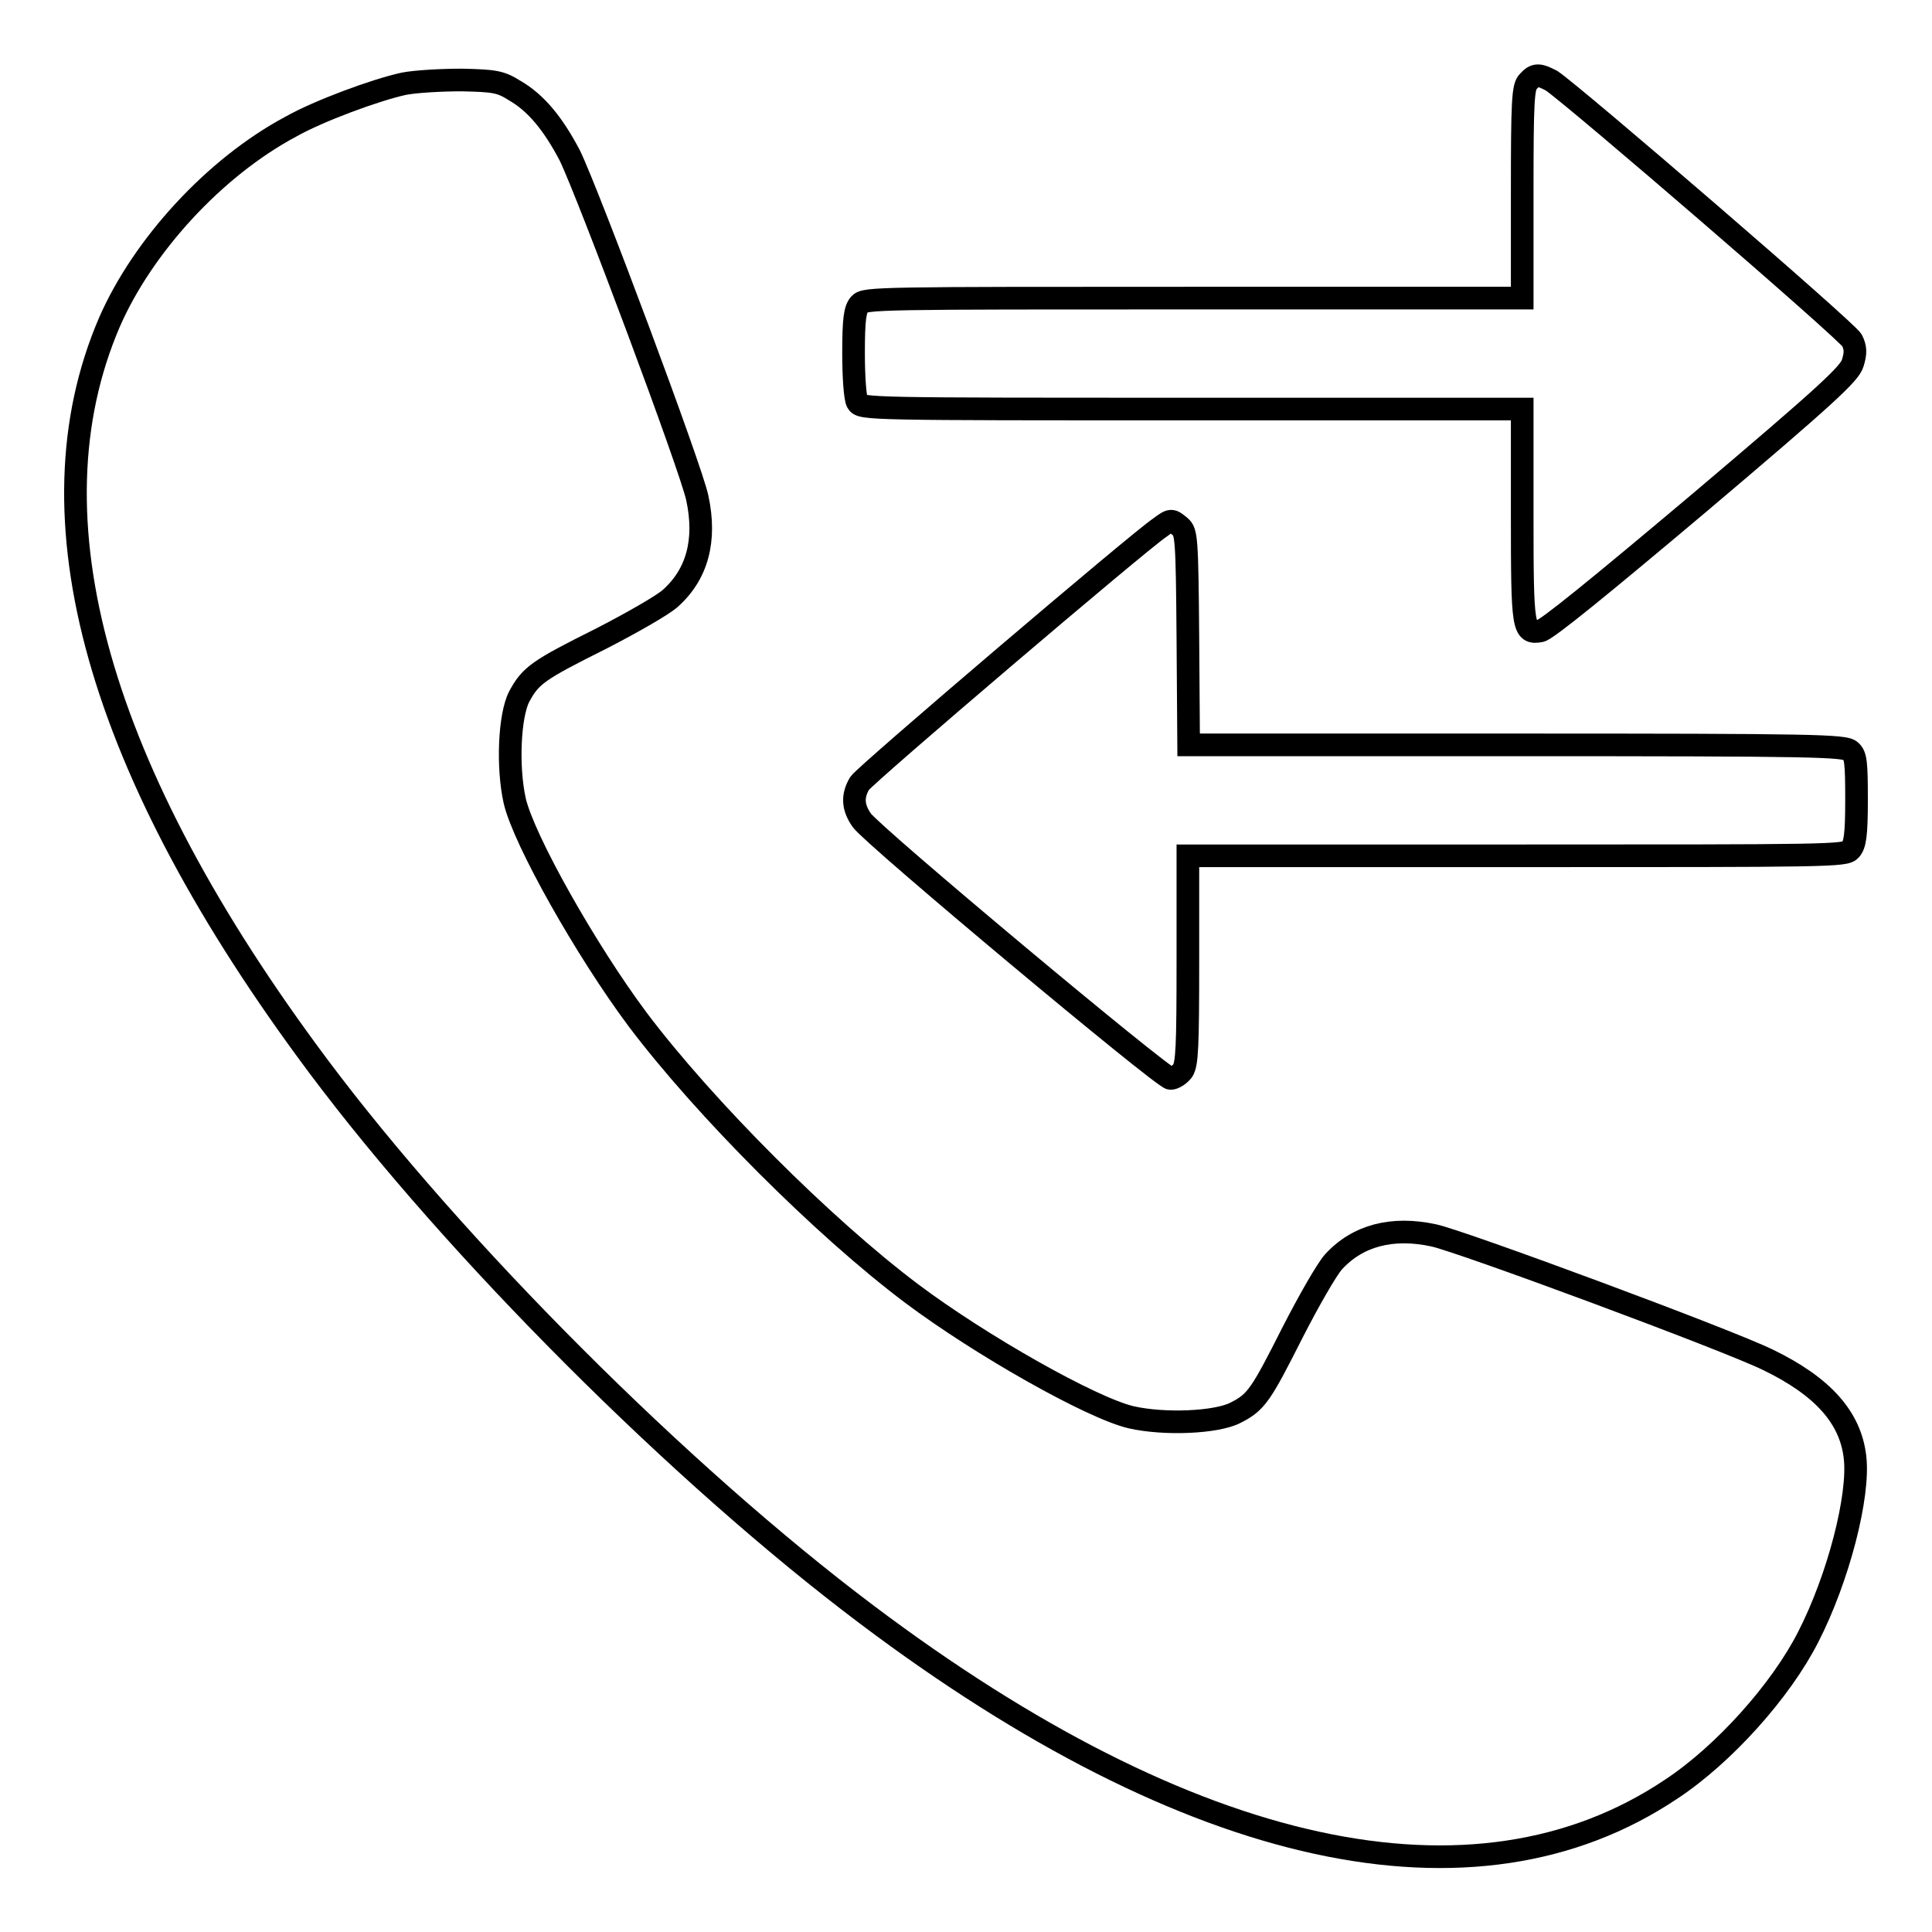
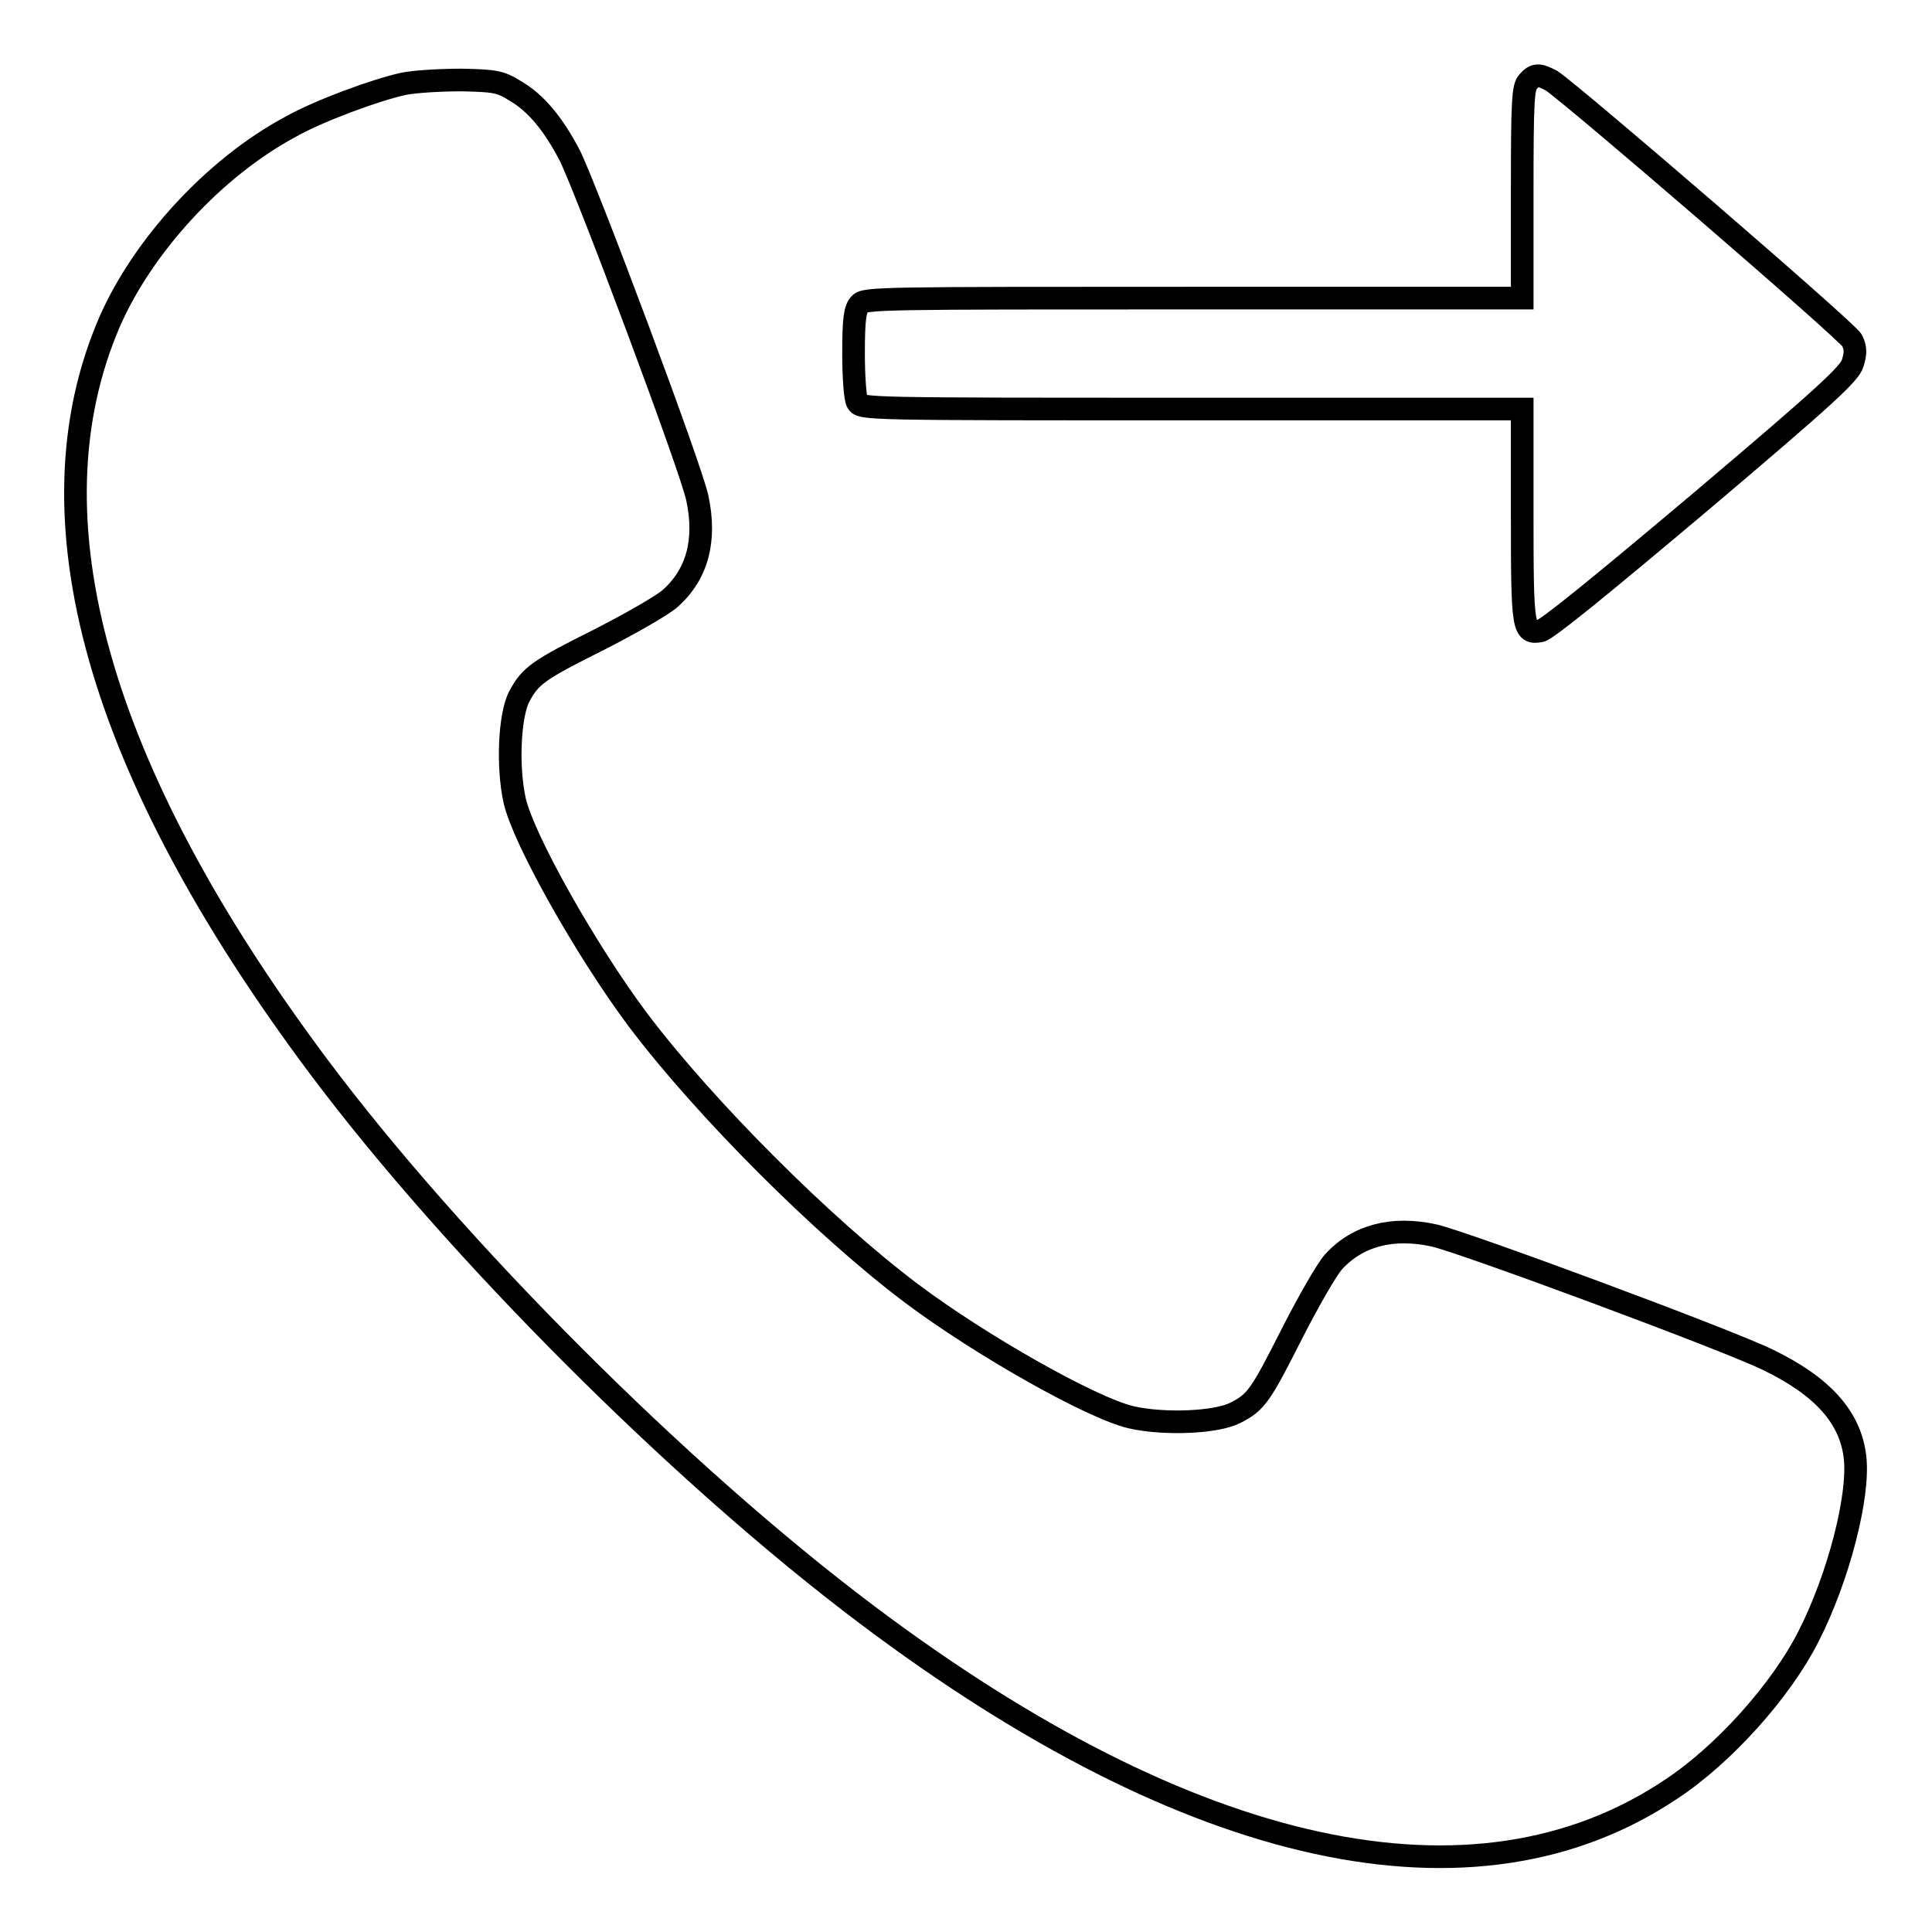
<svg xmlns="http://www.w3.org/2000/svg" version="1.1" x="0px" y="0px" viewBox="0 0 256 256" enable-background="new 0 0 256 256" xml:space="preserve">
  <g>
    <g>
      <g>
        <path stroke-width="3" fill-opacity="0" stroke="#000000" d="M202.5,10.8c-0.7,0.7-0.8,2.5-0.8,14.8v13.9h-43.5c-41.6,0-43.6,0-44.3,0.8c-0.6,0.7-0.8,1.9-0.8,6.5c0,3.1,0.2,6,0.5,6.5c0.5,0.9,1.5,0.9,44.3,0.9h43.8v14c0,15.2,0.1,15.8,2.4,15.4c0.8-0.1,7.8-5.8,21.1-17c16.9-14.3,19.9-17.1,20.3-18.5c0.4-1.3,0.4-2-0.1-3c-0.6-1.2-36.7-32.3-39.8-34.4C203.9,9.8,203.4,9.8,202.5,10.8z" />
        <path stroke-width="3" fill-opacity="0" stroke="#000000" d="M53.5,11.1c-3.7,0.8-11.3,3.6-15,5.7c-10.1,5.4-19.6,15.8-24,25.9c-11.1,25.8-1.6,59.4,27.7,98.6c18.1,24.2,48,54.1,72.6,72.6c43,32.4,80.6,40.6,106.6,23.2c7-4.6,14.6-13.1,18.2-20.2c4-7.8,6.8-18.7,6.2-23.8c-0.6-5.3-4.3-9.4-11.5-12.9c-5.5-2.7-40.6-15.7-44.3-16.5c-5.5-1.2-10.1,0-13.3,3.5c-0.9,1-3.3,5.2-5.4,9.3c-4.2,8.3-4.8,9.3-7.6,10.7c-2.5,1.3-9.4,1.6-13.8,0.6c-5.2-1.2-19.9-9.5-29.1-16.4c-11.7-8.8-27.4-24.5-36.3-36.3c-6.8-9.1-15.1-23.8-16.3-29c-1-4.5-0.7-11.3,0.6-13.8c1.5-2.8,2.5-3.5,10.7-7.6c4.1-2.1,8.3-4.5,9.3-5.4c3.6-3.2,4.8-7.7,3.6-13.3c-0.8-3.9-14.5-40.5-16.9-45.4c-2.2-4.2-4.5-7-7.3-8.6c-1.9-1.2-2.7-1.3-7-1.4C58.4,10.6,55,10.8,53.5,11.1z" />
-         <path stroke-width="3" fill-opacity="0" stroke="#000000" d="M153.7,69.9c-2.6,1.7-39,32.7-39.8,33.9c-1,1.7-0.9,3.2,0.3,4.9c1.5,2.1,39.9,34.2,40.9,34.2c0.5,0,1.2-0.5,1.6-1c0.6-0.9,0.7-3.1,0.7-14.8v-13.7h43.5c41.6,0,43.6,0,44.3-0.8c0.6-0.7,0.8-1.9,0.8-6.6c0-5-0.1-5.9-0.8-6.5c-0.8-0.7-4.5-0.8-44.3-0.8h-43.4l-0.1-14.1c-0.1-13.3-0.2-14.1-1-14.8C155.2,68.8,155.2,68.8,153.7,69.9z" />
      </g>
    </g>
  </g>
</svg>